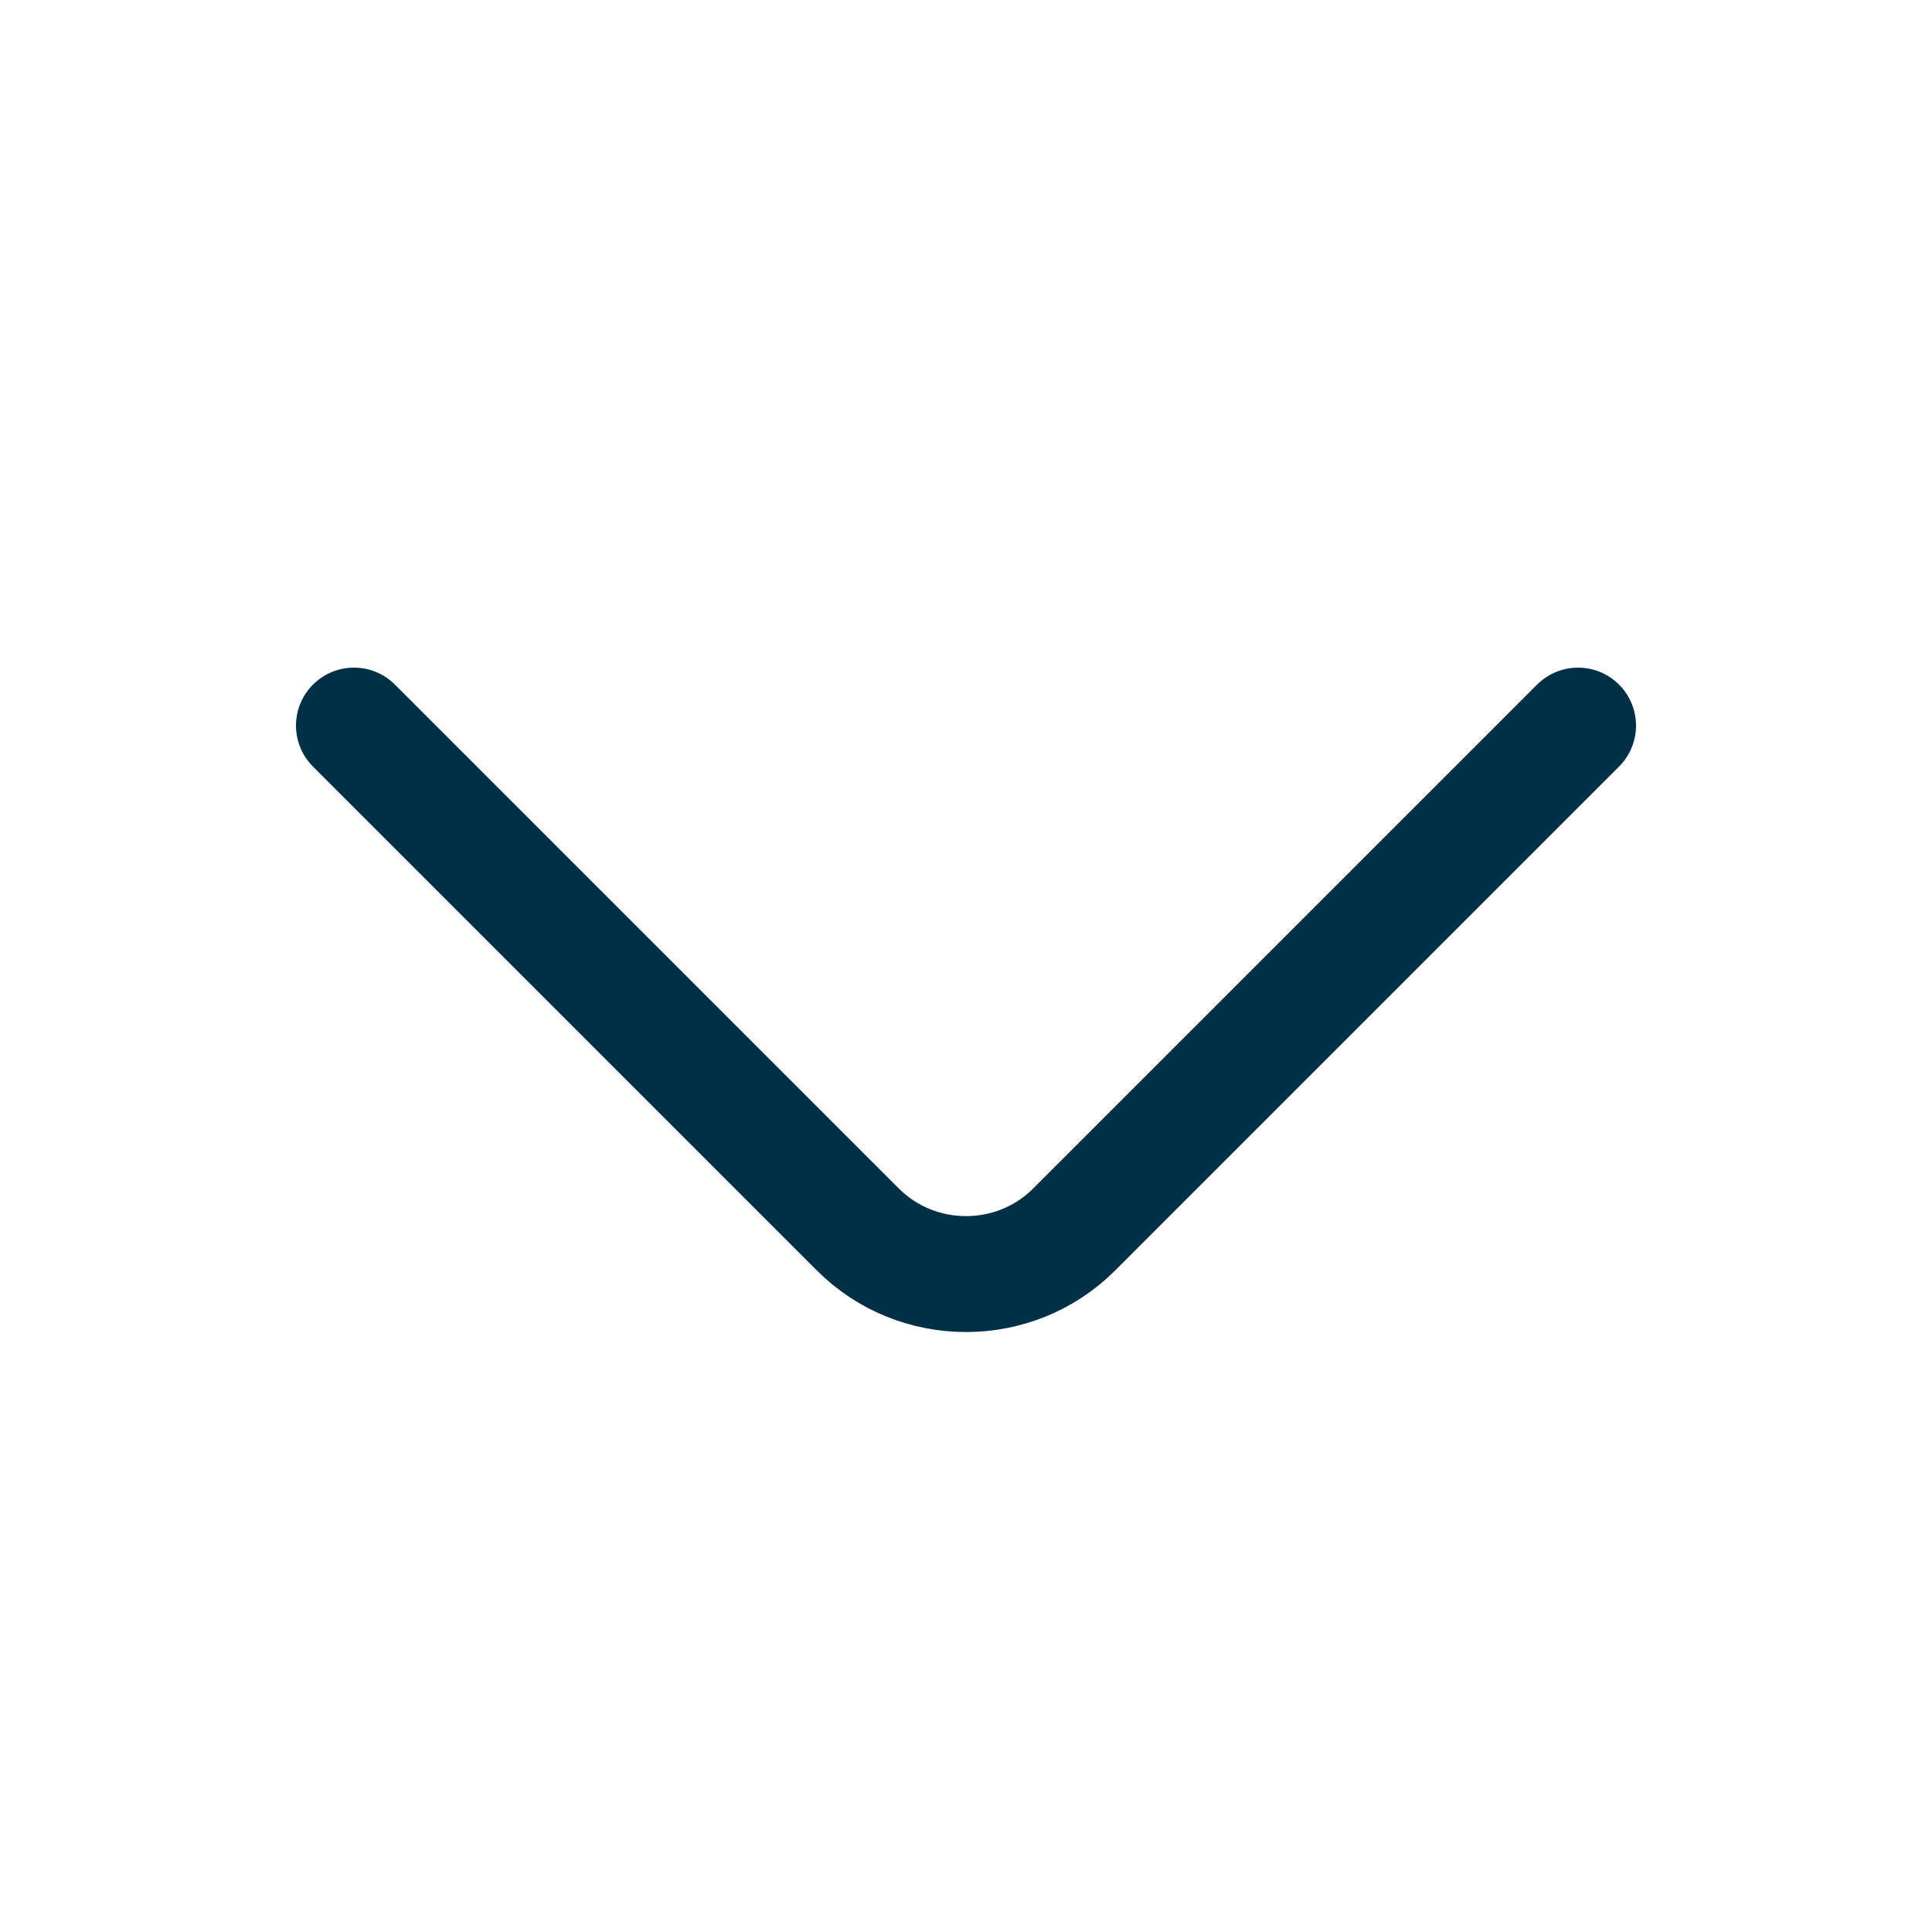
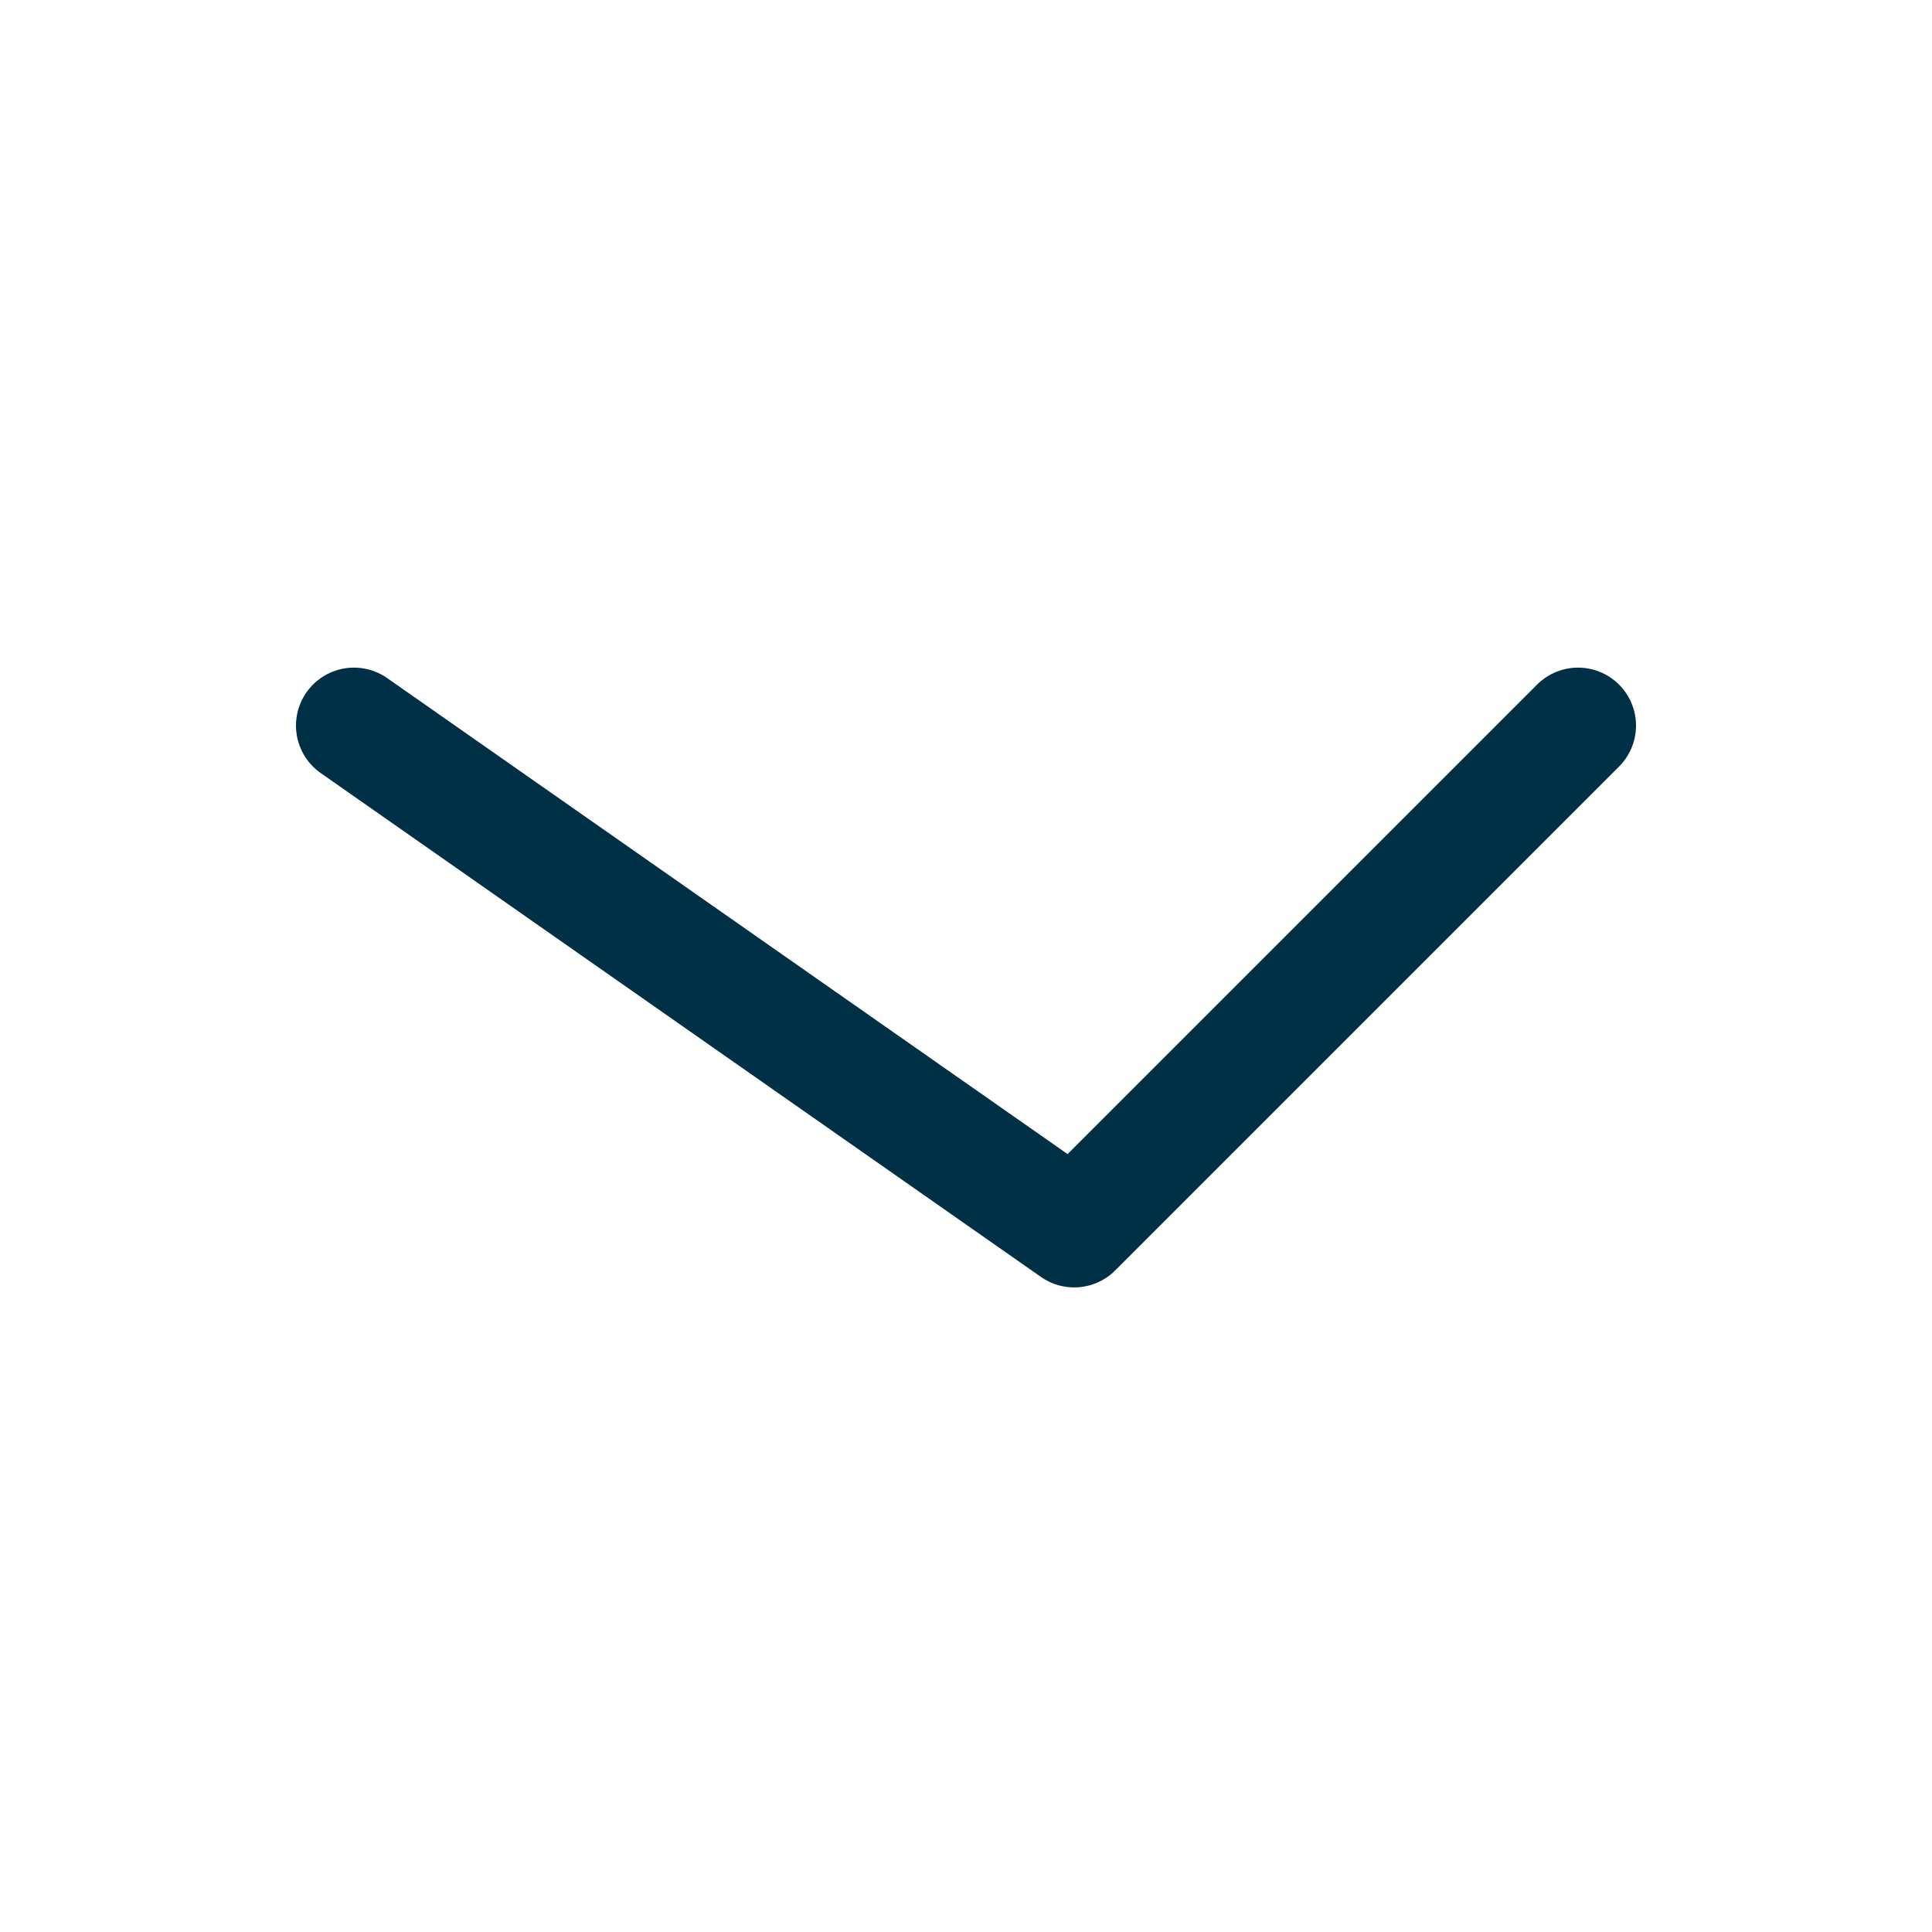
<svg xmlns="http://www.w3.org/2000/svg" width="25" height="25" viewBox="0 0 25 25" fill="none">
  <g id="vuesax/linear/arrow-down">
    <g id="arrow-down">
-       <path id="Vector" d="M20.42 9.389L13.9 15.909C13.13 16.679 11.87 16.679 11.1 15.909L4.58 9.389" stroke="#003046" stroke-width="1.5" stroke-miterlimit="10" stroke-linecap="round" stroke-linejoin="round" />
+       <path id="Vector" d="M20.42 9.389L13.9 15.909L4.58 9.389" stroke="#003046" stroke-width="1.5" stroke-miterlimit="10" stroke-linecap="round" stroke-linejoin="round" />
    </g>
  </g>
</svg>